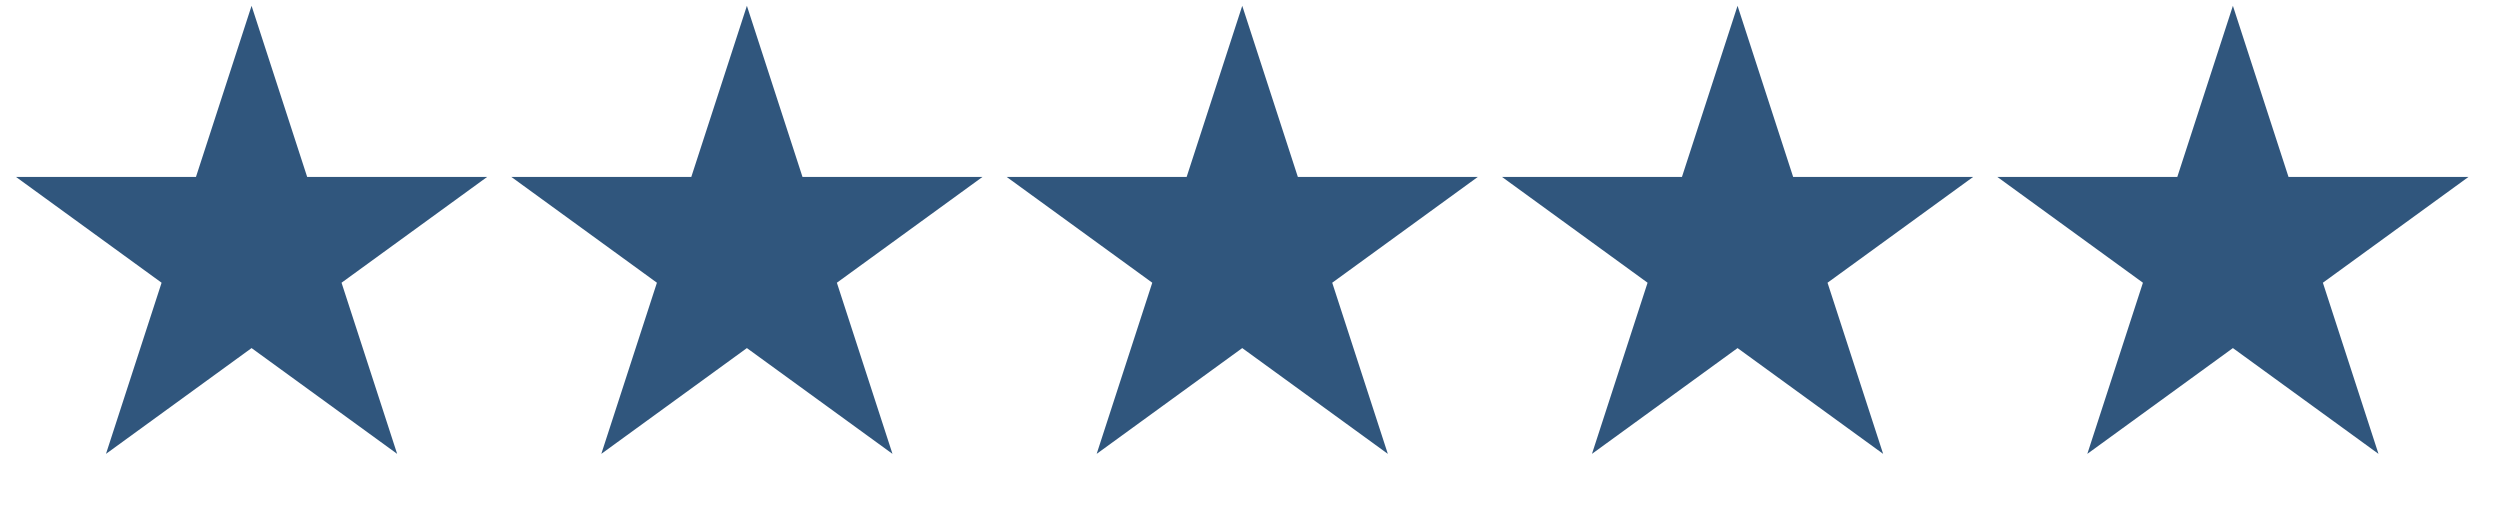
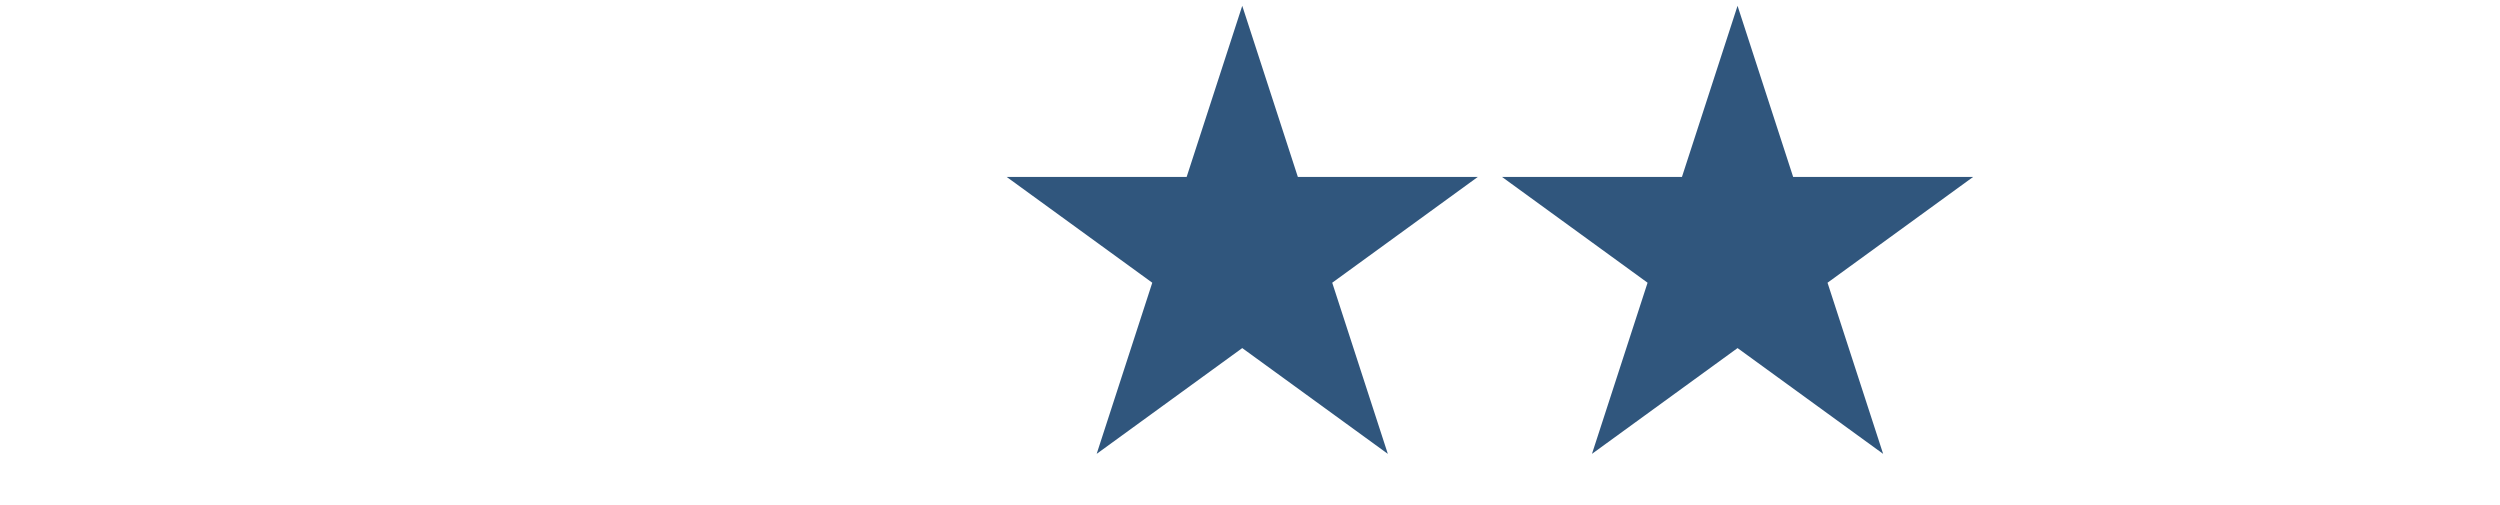
<svg xmlns="http://www.w3.org/2000/svg" width="99" height="20" viewBox="0 0 99 20" fill="none">
-   <path d="M9.962 0.23L12.164 7.007H19.29L13.525 11.196L15.727 17.973L9.962 13.784L4.197 17.973L6.399 11.196L0.634 7.007H7.76L9.962 0.23Z" fill="#30567D" />
-   <path d="M29.577 0.23L31.779 7.007H38.905L33.14 11.196L35.342 17.973L29.577 13.784L23.812 17.973L26.014 11.196L20.25 7.007H27.375L29.577 0.23Z" fill="#30567D" />
  <path d="M49.193 0.23L51.395 7.007H58.52L52.756 11.196L54.958 17.973L49.193 13.784L43.428 17.973L45.63 11.196L39.865 7.007H46.991L49.193 0.23Z" fill="#30567D" />
  <path d="M68.807 0.23L71.009 7.007H78.135L72.37 11.196L74.572 17.973L68.807 13.784L63.042 17.973L65.244 11.196L59.48 7.007H66.605L68.807 0.23Z" fill="#30567D" />
-   <path d="M88.423 0.23L90.625 7.007H97.751L91.986 11.196L94.188 17.973L88.423 13.784L82.658 17.973L84.86 11.196L79.095 7.007H86.221L88.423 0.23Z" fill="#30567D" />
</svg>